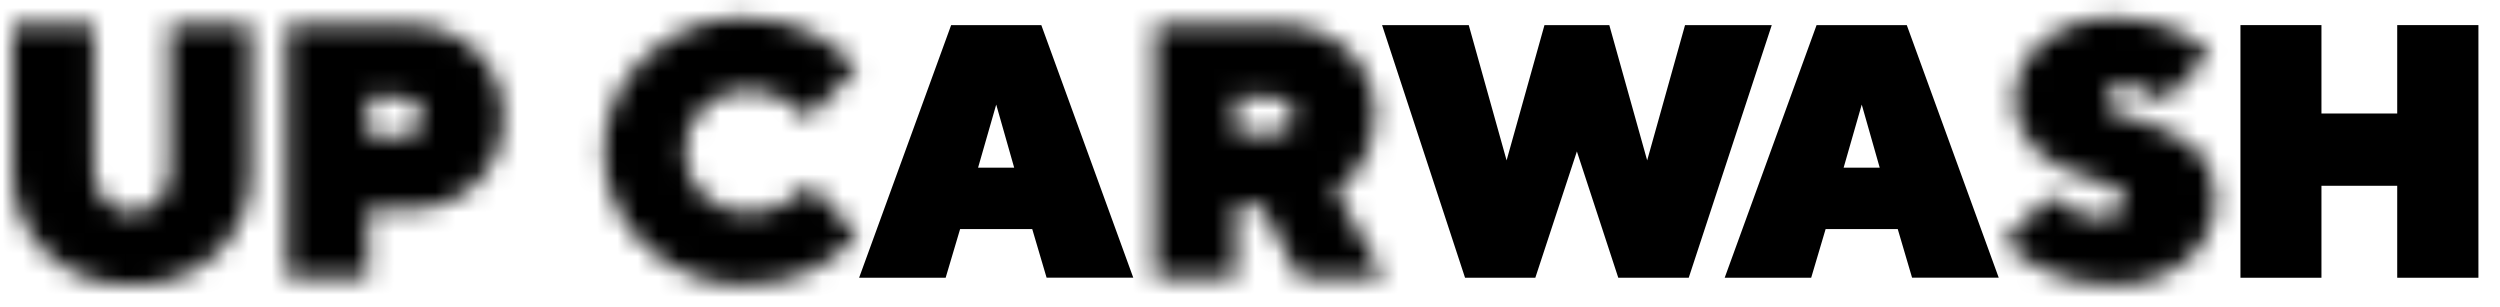
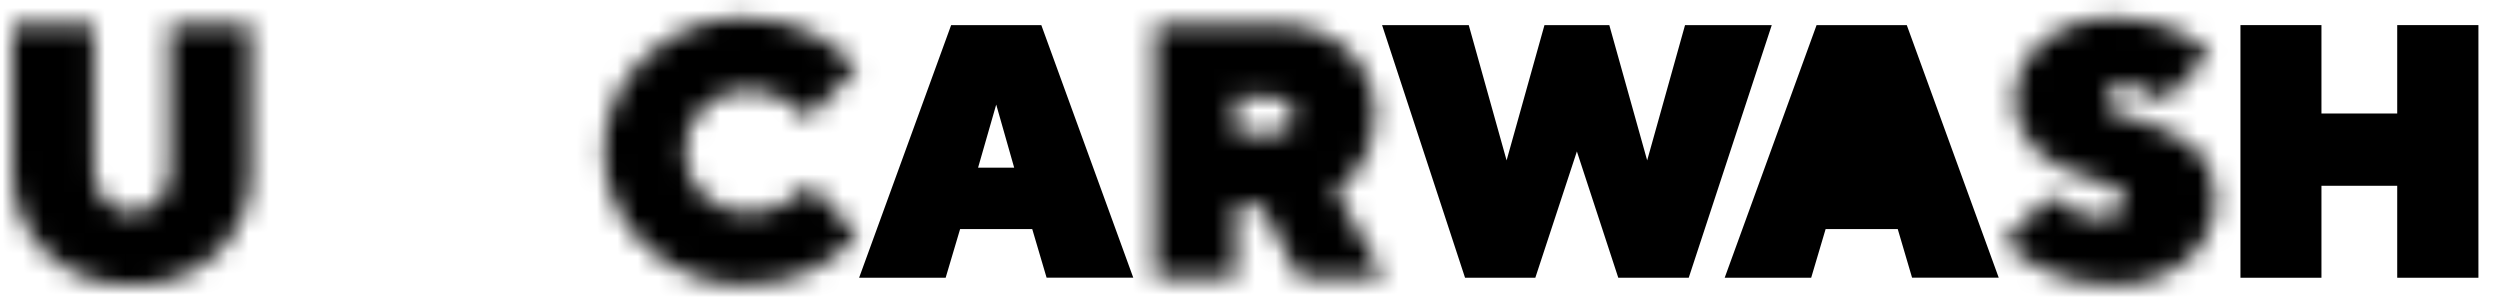
<svg xmlns="http://www.w3.org/2000/svg" xmlns:xlink="http://www.w3.org/1999/xlink" width="122px" height="15px" viewBox="0 0 122 15" version="1.1">
  <title>Group 20</title>
  <defs>
    <path d="M7.659,0.351 L7.659,7.487 C7.67,8.018 7.471,8.533 7.104,8.918 L7.104,8.918 L7.104,8.916 C6.778,9.289 6.306,9.503 5.811,9.504 L5.811,9.504 C5.316,9.503 4.844,9.289 4.518,8.916 L4.518,8.916 C4.151,8.532 3.951,8.016 3.963,7.485 L3.963,7.485 L3.963,0.351 L0,0.351 L0,7.487 C-0.042,8.981 0.549,10.422 1.629,11.456 L1.629,11.456 C2.755,12.523 4.262,13.09 5.811,13.031 L5.811,13.031 C7.36,13.088 8.866,12.521 9.992,11.456 L9.992,11.456 C11.073,10.422 11.665,8.979 11.622,7.485 L11.622,7.485 L11.622,0.351 L7.659,0.351 Z" id="path-1" />
    <path d="M6.052,0.352 L0.25,0.351 L0.25,12.678 L4.204,12.678 L4.204,9.335 L6.052,9.335 C7.326,9.393 8.571,8.936 9.503,8.067 L9.503,8.067 C10.37,7.223 10.843,6.052 10.805,4.843 L10.805,4.843 C10.843,3.634 10.37,2.463 9.503,1.619 L9.503,1.619 C8.625,0.8 7.471,0.346 6.275,0.346 L6.275,0.346 C6.2,0.346 6.126,0.349 6.052,0.352 L6.052,0.352 Z M4.204,3.876 L5.794,3.876 C6.073,3.868 6.345,3.969 6.55,4.16 L6.55,4.16 C6.745,4.335 6.855,4.586 6.851,4.848 L6.851,4.848 C6.856,5.108 6.745,5.359 6.55,5.531 L6.55,5.531 C6.345,5.719 6.072,5.82 5.794,5.81 L5.794,5.81 L4.204,5.81 L4.204,3.876 Z" id="path-3" />
    <path d="M2.86,2.794 C1.568,3.97 0.838,5.641 0.853,7.388 L0.853,7.388 C0.838,9.136 1.568,10.807 2.86,11.983 L2.86,11.983 C4.185,13.26 5.968,13.954 7.807,13.908 L7.807,13.908 C8.464,13.909 9.117,13.821 9.749,13.646 L9.749,13.646 C10.277,13.511 10.786,13.314 11.267,13.057 L11.267,13.057 C11.648,12.839 12.008,12.587 12.345,12.304 L12.345,12.304 C12.575,12.121 12.792,11.923 12.995,11.711 L12.995,11.711 C13.07,11.624 13.141,11.534 13.205,11.44 L13.205,11.44 L10.885,8.982 L10.763,9.119 C10.667,9.211 10.531,9.328 10.356,9.47 L10.356,9.47 C10.162,9.622 9.96,9.764 9.749,9.895 L9.749,9.895 C9.485,10.052 9.2,10.17 8.902,10.245 L8.902,10.245 C8.573,10.335 8.234,10.382 7.893,10.383 L7.893,10.383 C7.071,10.406 6.276,10.096 5.688,9.523 L5.688,9.523 L5.688,9.515 C5.108,8.961 4.788,8.188 4.806,7.388 L4.806,7.388 C4.788,6.585 5.109,5.812 5.688,5.256 L5.688,5.256 C6.275,4.68 7.071,4.368 7.893,4.393 L7.893,4.393 C8.223,4.393 8.552,4.444 8.868,4.543 L8.868,4.543 C9.147,4.625 9.417,4.737 9.671,4.878 L9.671,4.878 C9.886,5.003 10.089,5.148 10.278,5.308 L10.278,5.308 C10.409,5.415 10.536,5.531 10.656,5.652 L10.656,5.652 C10.716,5.717 10.763,5.768 10.797,5.802 L10.797,5.802 L13.17,3.336 L12.981,3.086 C12.778,2.859 12.553,2.651 12.31,2.467 L12.31,2.467 C11.974,2.204 11.621,1.964 11.252,1.746 L11.252,1.746 C10.776,1.474 10.265,1.265 9.732,1.127 L9.732,1.127 C9.105,0.954 8.457,0.866 7.807,0.869 L7.807,0.869 C7.75,0.867 7.693,0.866 7.636,0.866 L7.636,0.866 C5.857,0.866 4.144,1.557 2.86,2.794 L2.86,2.794 Z" id="path-5" />
    <path d="M6.681,0.351 L0.613,0.351 L0.613,12.675 L4.562,12.675 L4.562,9.152 L5.8,9.152 L7.649,12.675 L11.785,12.675 L9.413,8.361 L9.602,8.242 C9.789,8.14 9.955,8.01 10.098,7.854 L10.098,7.854 C10.303,7.642 10.491,7.415 10.659,7.175 L10.659,7.175 C10.876,6.856 11.039,6.505 11.146,6.135 L11.146,6.135 C11.283,5.687 11.351,5.219 11.348,4.75 L11.348,4.75 C11.378,3.568 10.909,2.428 10.055,1.609 L10.055,1.609 C9.194,0.797 8.055,0.346 6.876,0.346 L6.876,0.346 C6.811,0.346 6.745,0.348 6.681,0.351 L6.681,0.351 Z M4.562,3.876 L6.41,3.876 C6.671,3.86 6.928,3.944 7.129,4.112 L7.129,4.112 C7.302,4.28 7.394,4.516 7.381,4.757 L7.381,4.757 C7.394,5 7.299,5.235 7.122,5.402 L7.122,5.402 C6.925,5.569 6.669,5.654 6.41,5.638 L6.41,5.638 L4.562,5.638 L4.562,3.876 Z" id="path-7" />
    <path d="M1.932,2.045 C1.087,2.71 0.589,3.723 0.578,4.799 L0.578,4.799 C0.57,5.32 0.672,5.835 0.879,6.313 L0.879,6.313 C1.052,6.721 1.312,7.084 1.644,7.378 L1.644,7.378 C1.963,7.649 2.309,7.884 2.68,8.078 L2.68,8.078 C3.049,8.274 3.433,8.436 3.832,8.565 L3.832,8.565 C4.22,8.687 4.569,8.802 4.882,8.908 L4.882,8.908 C5.149,8.993 5.407,9.108 5.651,9.247 L5.651,9.247 L5.652,9.251 C5.824,9.328 5.939,9.494 5.954,9.681 L5.954,9.681 C5.954,9.949 5.835,10.202 5.627,10.369 L5.627,10.369 C5.37,10.572 5.048,10.672 4.72,10.652 L4.72,10.652 C4.299,10.643 3.884,10.534 3.512,10.334 L3.512,10.334 C3.214,10.196 2.933,10.025 2.675,9.822 L2.675,9.822 C2.536,9.692 2.425,9.588 2.344,9.509 L2.344,9.509 L0.048,11.794 L0.264,12.01 C0.467,12.209 0.689,12.386 0.926,12.543 L0.926,12.543 C1.259,12.77 1.604,12.976 1.962,13.162 L1.962,13.162 C2.429,13.395 2.922,13.57 3.432,13.687 L3.432,13.687 C4.026,13.834 4.638,13.908 5.25,13.906 L5.25,13.906 C6.596,13.976 7.92,13.546 8.967,12.696 L8.967,12.696 C9.846,11.981 10.355,10.907 10.351,9.774 L10.351,9.774 C10.364,9.171 10.227,8.574 9.951,8.038 L9.951,8.038 C9.723,7.581 9.379,7.193 8.954,6.912 L8.954,6.912 C8.541,6.652 8.109,6.424 7.66,6.233 L7.66,6.233 C7.242,6.048 6.809,5.899 6.367,5.79 L6.367,5.79 C6.021,5.715 5.687,5.593 5.372,5.428 L5.372,5.428 C5.11,5.282 4.978,5.114 4.978,4.925 L4.978,4.925 C4.975,4.703 5.077,4.493 5.253,4.359 L5.253,4.359 C5.48,4.196 5.756,4.117 6.035,4.135 L6.035,4.135 C6.362,4.139 6.683,4.224 6.968,4.385 L6.968,4.385 C7.186,4.492 7.391,4.623 7.58,4.777 L7.58,4.777 C7.662,4.849 7.736,4.931 7.8,5.021 L7.8,5.021 L10.087,2.64 L9.907,2.465 C9.751,2.289 9.572,2.137 9.373,2.013 L9.373,2.013 C9.089,1.826 8.796,1.655 8.492,1.502 L8.492,1.502 C8.075,1.303 7.638,1.154 7.186,1.06 L7.186,1.06 C6.634,0.934 6.071,0.872 5.505,0.875 L5.505,0.875 C5.418,0.872 5.332,0.869 5.246,0.869 L5.246,0.869 C4.042,0.869 2.871,1.282 1.932,2.045 L1.932,2.045 Z" id="path-9" />
  </defs>
  <g id="Page-1" stroke="none" stroke-width="1" fill="none" fill-rule="evenodd">
    <g id="Group-20" transform="translate(0.625, 0)">
      <g id="Group-3" transform="translate(0, 0.875)">
        <mask id="mask-2" fill="white">
          <use xlink:href="#path-1" />
        </mask>
        <g id="Clip-2" />
        <polygon id="Fill-1" fill="#000000" mask="url(#mask-2)" points="-4.375 17.404 15.997 17.404 15.997 -4.025 -4.375 -4.025" />
      </g>
      <g id="Group-6" transform="translate(13.125, 0.875)">
        <mask id="mask-4" fill="white">
          <use xlink:href="#path-3" />
        </mask>
        <g id="Clip-5" />
-         <polygon id="Fill-4" fill="#000000" mask="url(#mask-4)" points="-4.125 17.05 15.181 17.05 15.181 -4.025 -4.125 -4.025" />
      </g>
      <g id="Group-9" transform="translate(28, 0)">
        <mask id="mask-6" fill="white">
          <use xlink:href="#path-5" />
        </mask>
        <g id="Clip-8" />
        <polygon id="Fill-7" fill="#000000" mask="url(#mask-6)" points="-3.518 18.281 17.587 18.281 17.587 -3.5 -3.518 -3.5" />
      </g>
      <path d="M45.791,1.225 L41.3,13.553 L45.523,13.553 L46.228,11.18 L49.748,11.179 L50.449,13.551 L54.679,13.551 L50.191,1.225 L45.791,1.225 Z M47.99,5.103 L48.867,8.182 L47.105,8.182 L47.99,5.103 Z" id="Fill-10" fill="#000000" />
      <g id="Group-13" transform="translate(55.125, 0.875)">
        <mask id="mask-8" fill="white">
          <use xlink:href="#path-7" />
        </mask>
        <g id="Clip-12" />
        <polygon id="Fill-11" fill="#000000" mask="url(#mask-8)" points="-3.763 17.05 16.158 17.05 16.158 -4.025 -3.763 -4.025" />
      </g>
      <polygon id="Fill-14" fill="#000000" points="81.605 1.225 79.757 7.827 77.909 1.225 74.745 1.225 72.897 7.827 71.05 1.225 66.82 1.225 70.869 13.553 74.299 13.553 76.327 7.39 78.347 13.554 81.785 13.554 85.837 1.225" />
-       <path d="M88.024,1.225 L83.54,13.553 L87.761,13.553 L88.465,11.18 L91.985,11.179 L92.684,13.551 L96.913,13.551 L92.426,1.225 L88.024,1.225 Z M90.228,5.103 L91.105,8.182 L89.344,8.182 L90.228,5.103 Z" id="Fill-15" fill="#000000" />
+       <path d="M88.024,1.225 L83.54,13.553 L87.761,13.553 L88.465,11.18 L91.985,11.179 L92.684,13.551 L96.913,13.551 L92.426,1.225 L88.024,1.225 Z M90.228,5.103 L91.105,8.182 L90.228,5.103 Z" id="Fill-15" fill="#000000" />
      <g id="Group-18" transform="translate(97.125, 0)">
        <mask id="mask-10" fill="white">
          <use xlink:href="#path-9" />
        </mask>
        <g id="Clip-17" />
        <polygon id="Fill-16" fill="#000000" mask="url(#mask-10)" points="-4.329 18.281 14.727 18.281 14.727 -3.5 -4.329 -3.5" />
      </g>
      <polygon id="Fill-19" fill="#000000" points="116.359 1.225 116.359 5.539 112.662 5.539 112.662 1.225 108.709 1.225 108.709 13.554 112.662 13.554 112.662 9.066 116.359 9.066 116.359 13.554 120.322 13.554 120.322 1.225" />
    </g>
  </g>
</svg>